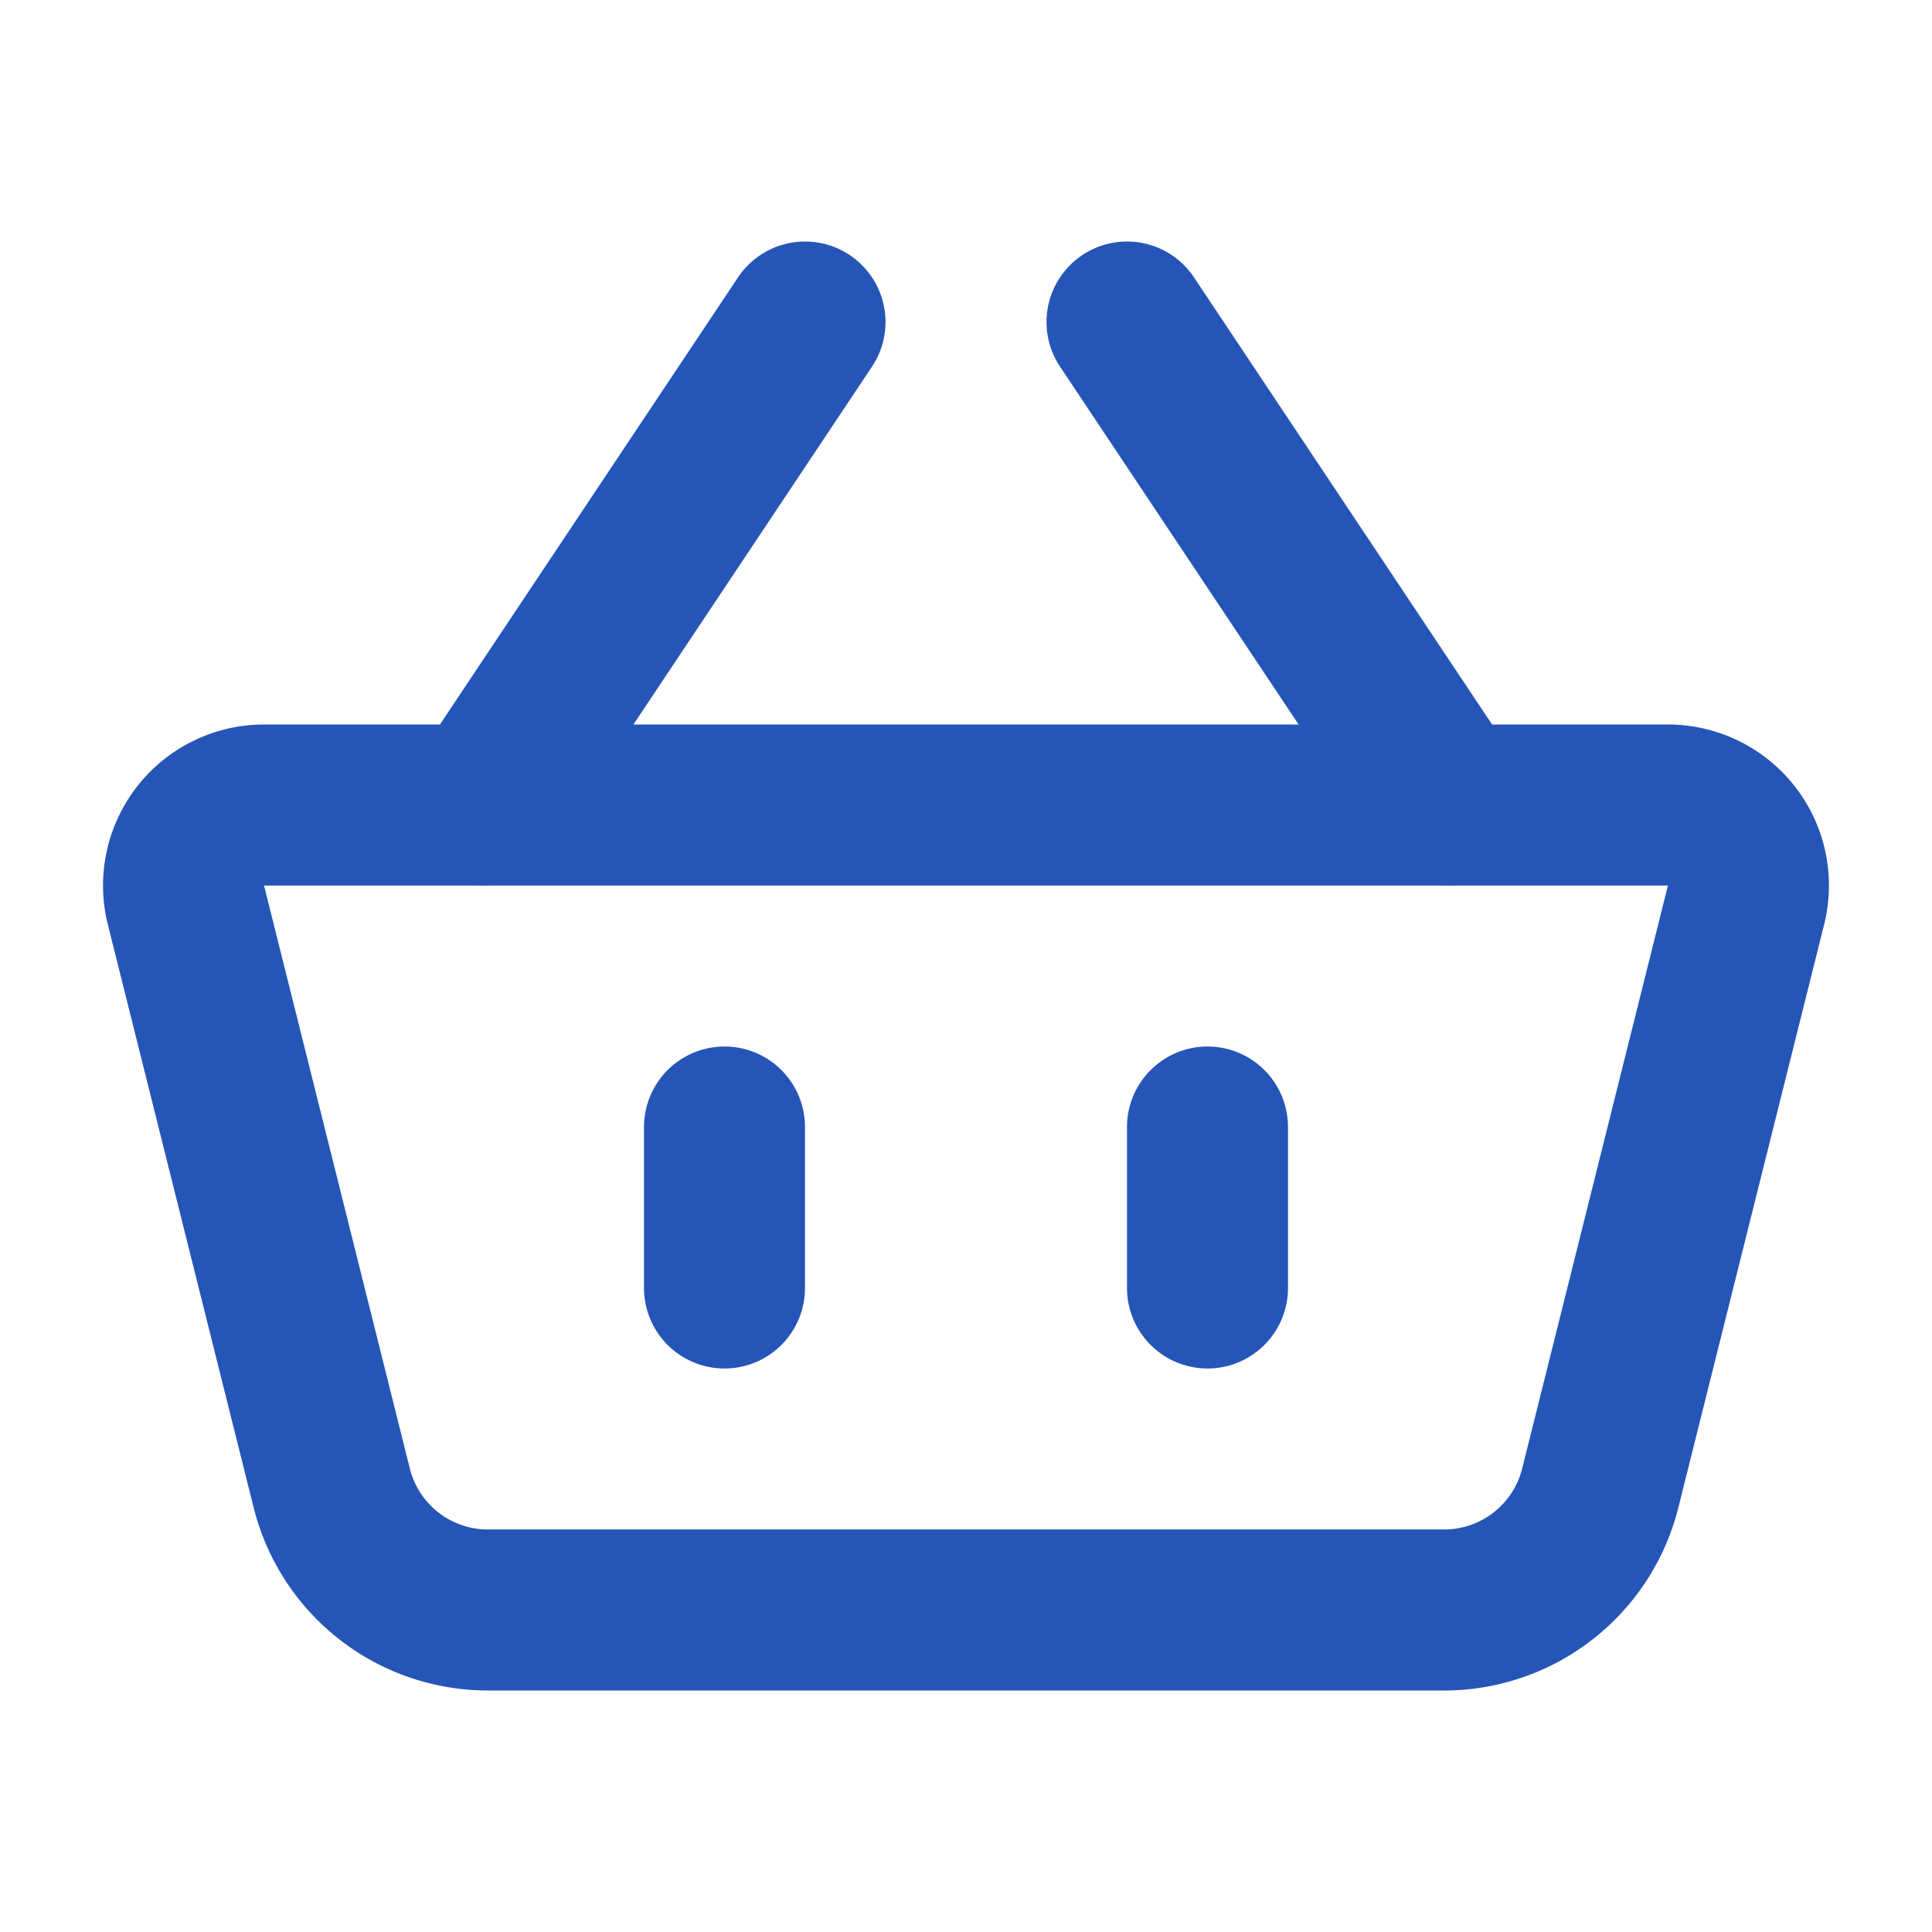
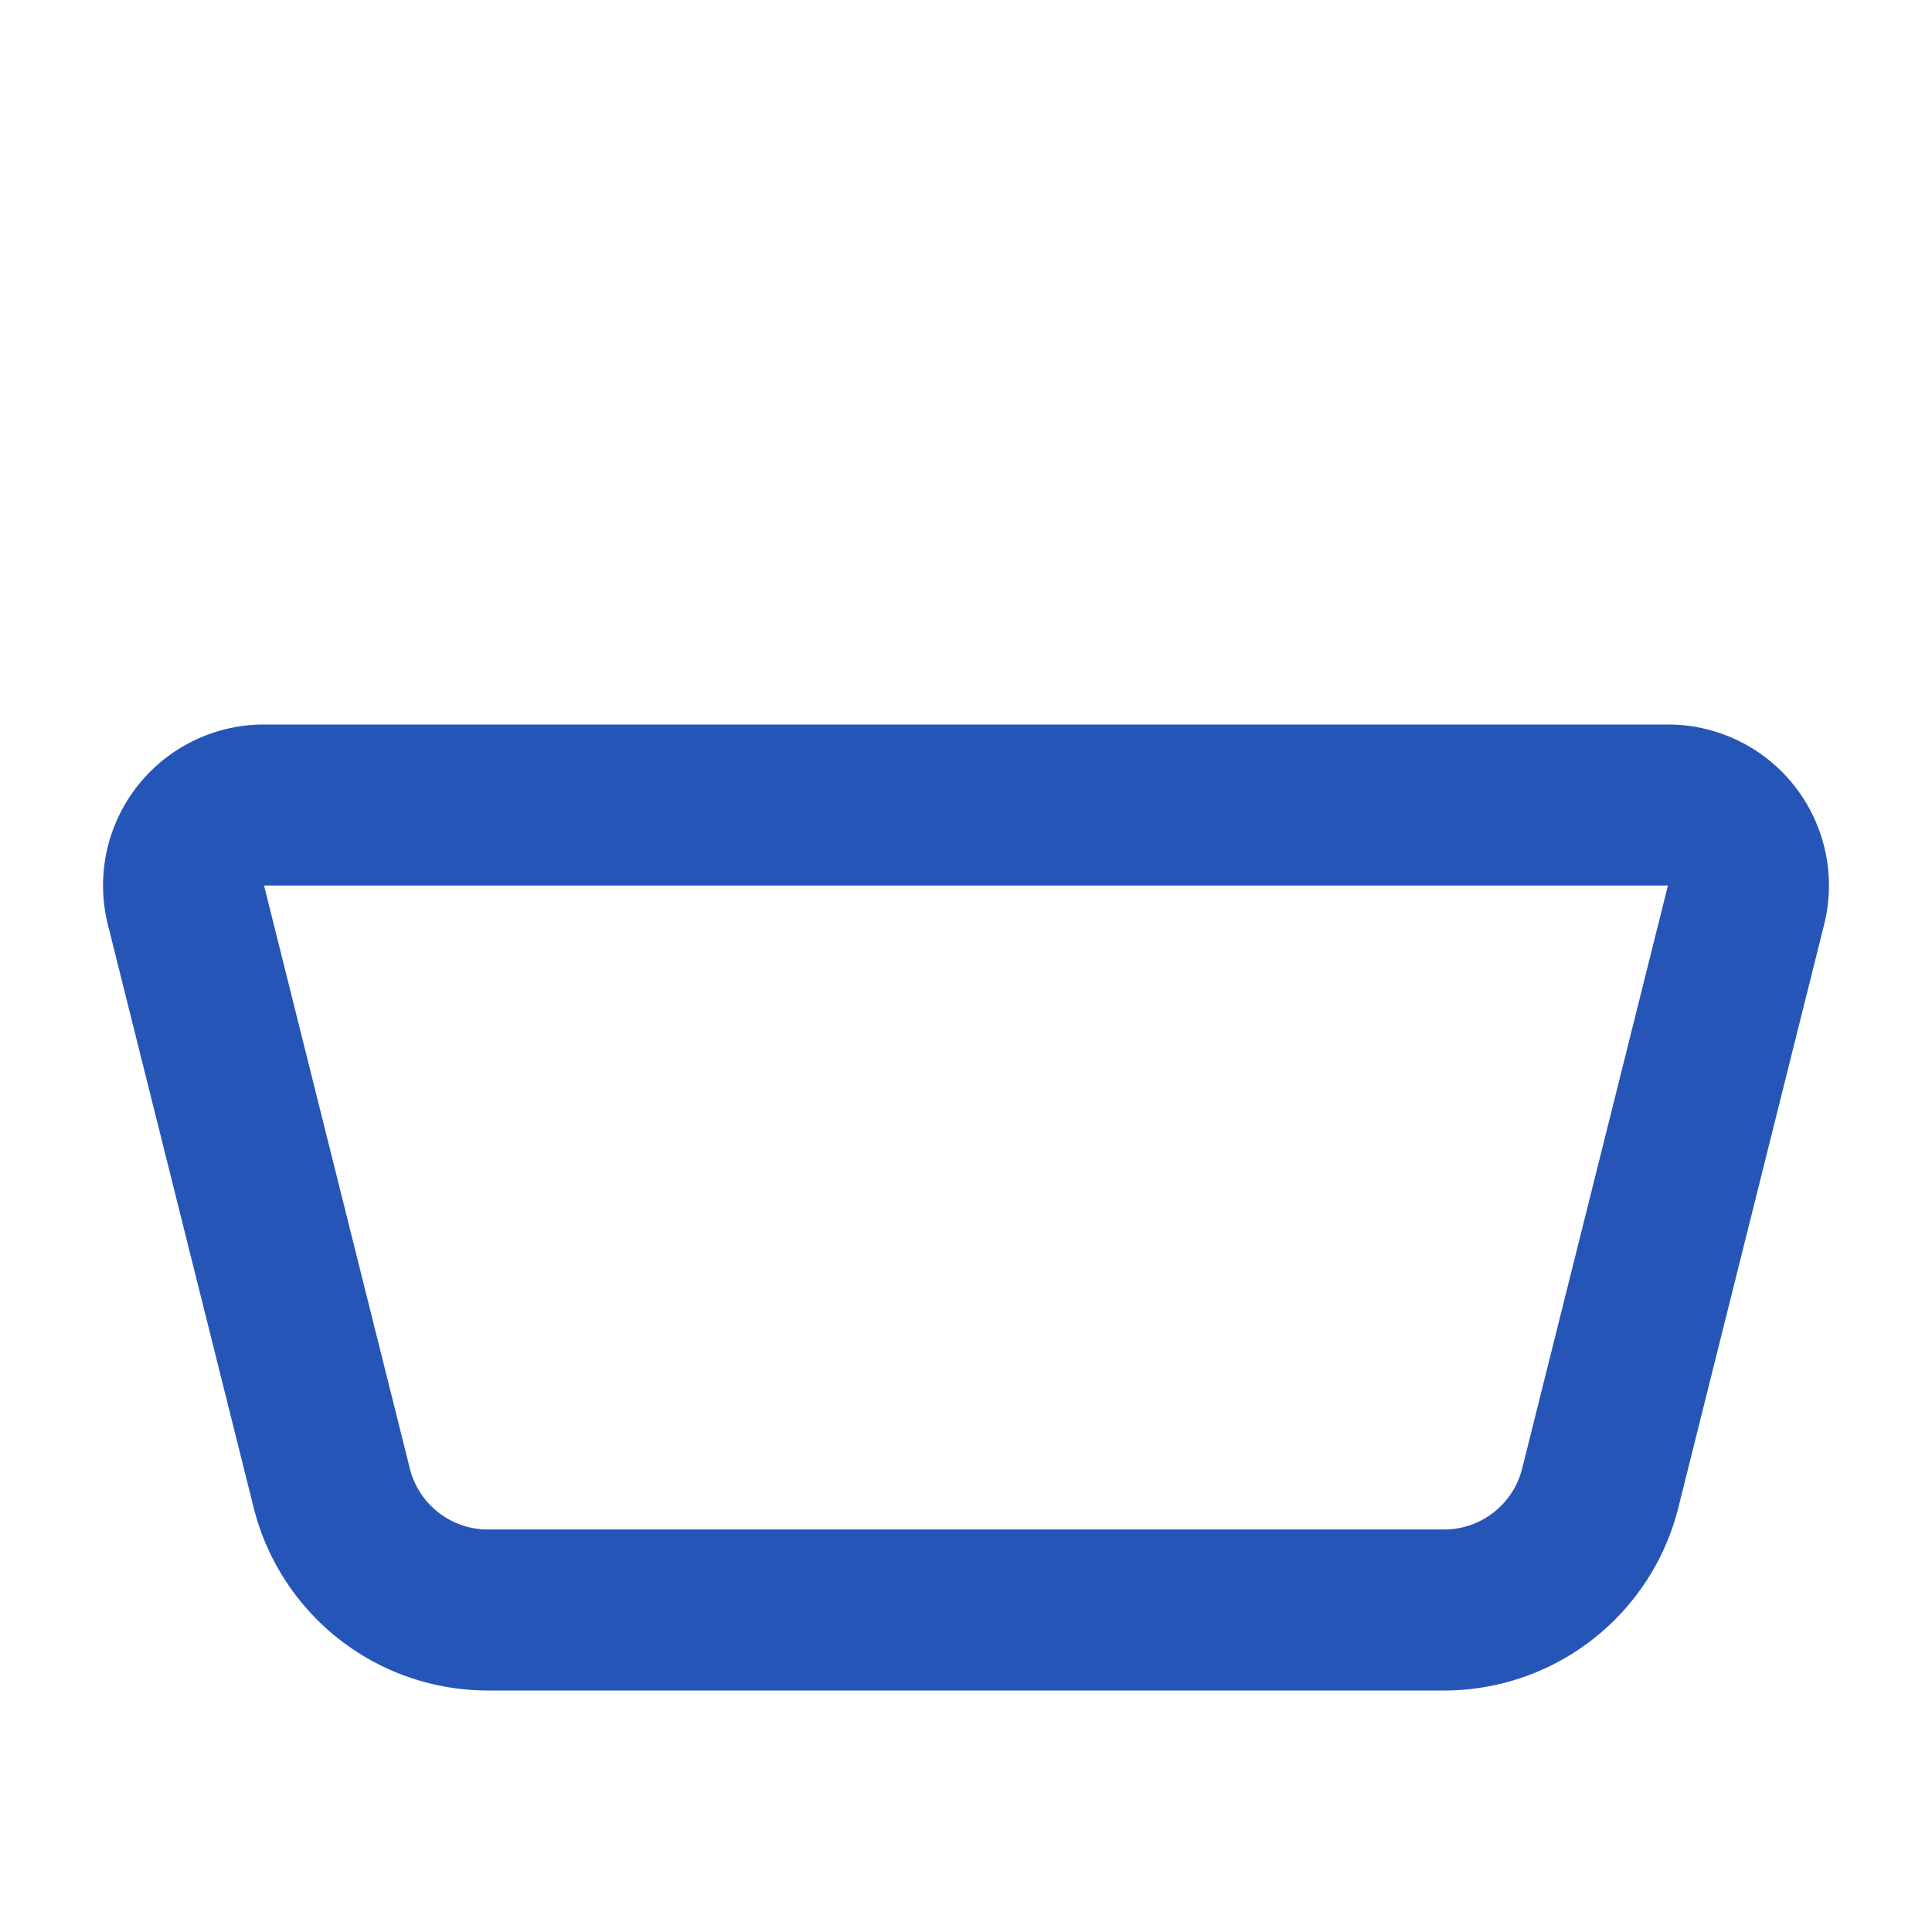
<svg xmlns="http://www.w3.org/2000/svg" width="24" height="24" viewBox="0 0 24 24">
  <g fill="none" stroke="#2655b8" stroke-width="2">
    <path stroke-linejoin="round" d="M2.31 11.243A1 1 0 0 1 3.28 10h17.44a1 1 0 0 1 .97 1.242l-1.811 7.243A2 2 0 0 1 17.939 20H6.061a2 2 0 0 1-1.94-1.515z" />
-     <path stroke-linecap="round" d="M9 14v2m6-2v2m-9-6l4-6m8 6l-4-6" />
  </g>
</svg>